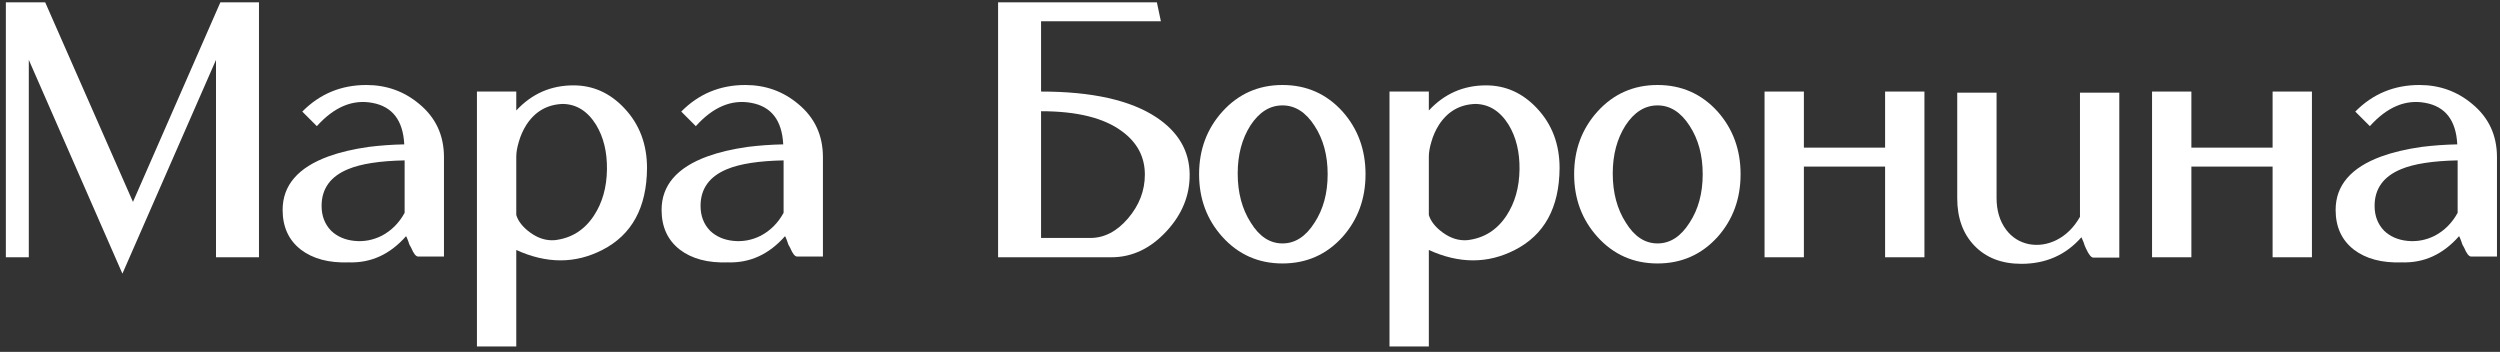
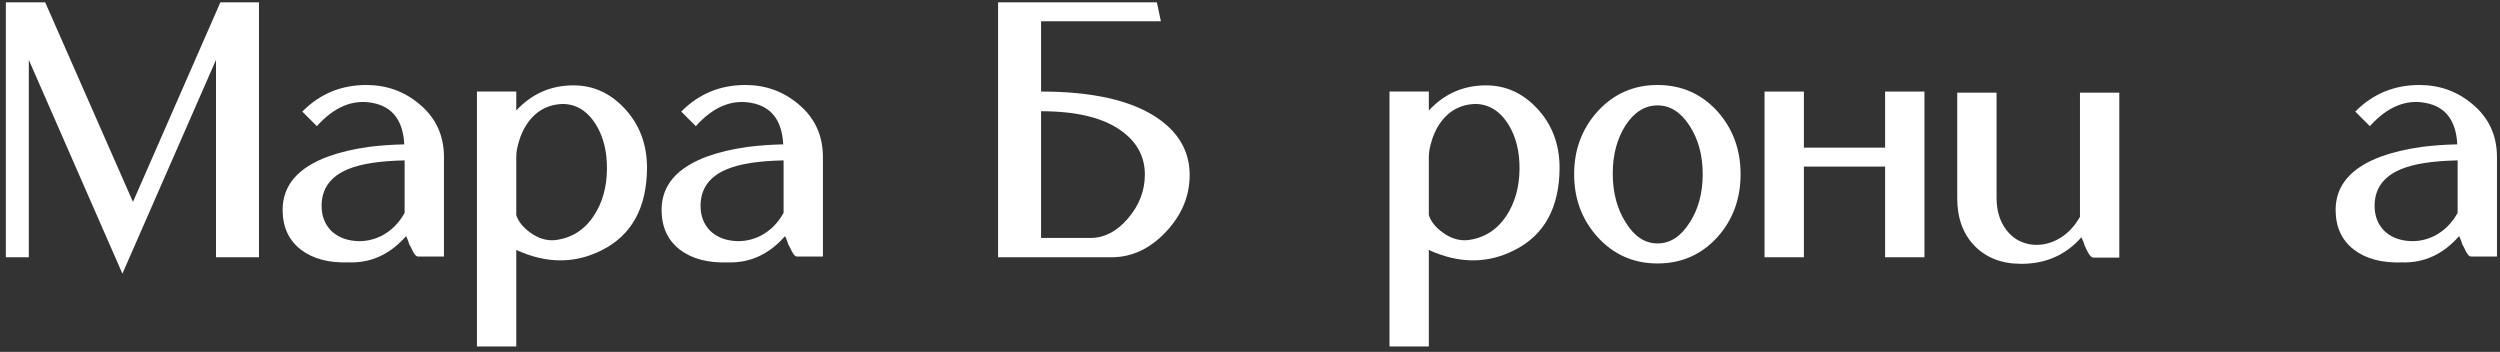
<svg xmlns="http://www.w3.org/2000/svg" width="405" height="57" viewBox="0 0 405 57" fill="none">
  <rect x="0" y="0" width="405" height="57" fill="#333333" stroke="none" />
  <path d="M41.954 0.377V41.677H34.992V9.699L19.829 44.332L4.666 9.699V41.677H0.949V0.377H7.321L21.54 32.709L35.7 0.377H41.954Z" fill="white" />
  <path d="M52.098 33.358C52.098 34.971 52.609 36.308 53.632 37.37C54.615 38.314 55.874 38.865 57.408 39.022C58.942 39.179 60.417 38.904 61.833 38.196C63.406 37.37 64.645 36.131 65.55 34.479V25.983C61.538 26.062 58.489 26.534 56.405 27.399C53.533 28.579 52.098 30.565 52.098 33.358ZM59.355 13.77C62.619 13.77 65.471 14.793 67.91 16.838C70.584 19.041 71.922 21.912 71.922 25.452V41.559H67.733C67.379 41.559 67.005 41.087 66.612 40.143L66.317 39.612L66.14 39.081C65.982 38.648 65.864 38.373 65.786 38.255C63.19 41.205 60.102 42.621 56.523 42.503C53.297 42.621 50.701 41.933 48.735 40.438C46.768 38.904 45.785 36.76 45.785 34.007C45.785 30.034 48.263 27.143 53.219 25.334C55.067 24.665 57.231 24.154 59.709 23.8C61.597 23.564 63.524 23.426 65.491 23.387C65.294 19.493 63.563 17.251 60.299 16.661C57.113 16.071 54.123 17.33 51.331 20.437L48.971 18.077C51.803 15.206 55.264 13.77 59.355 13.77Z" fill="white" />
  <path d="M83.636 34.833C83.951 35.856 84.698 36.8 85.878 37.665C87.176 38.609 88.514 39.022 89.89 38.904C92.565 38.589 94.669 37.272 96.203 34.951C97.58 32.866 98.288 30.369 98.327 27.458C98.367 24.626 97.777 22.207 96.557 20.201C95.181 17.998 93.391 16.877 91.188 16.838C88.671 16.917 86.704 18.038 85.288 20.201C84.738 21.066 84.325 21.991 84.049 22.974C83.774 23.879 83.636 24.685 83.636 25.393V34.833ZM104.817 27.222C104.778 33.633 102.359 38.058 97.56 40.497C93.194 42.739 88.553 42.739 83.636 40.497V56.132H77.264V14.832H83.636V17.9C86.154 15.186 89.241 13.829 92.899 13.829C96.085 13.829 98.839 15.068 101.159 17.546C103.598 20.142 104.817 23.367 104.817 27.222Z" fill="white" />
  <path d="M113.49 33.358C113.49 34.971 114.001 36.308 115.024 37.37C116.007 38.314 117.266 38.865 118.8 39.022C120.334 39.179 121.809 38.904 123.225 38.196C124.798 37.37 126.037 36.131 126.942 34.479V25.983C122.93 26.062 119.882 26.534 117.797 27.399C114.926 28.579 113.49 30.565 113.49 33.358ZM120.747 13.77C124.012 13.77 126.863 14.793 129.302 16.838C131.977 19.041 133.314 21.912 133.314 25.452V41.559H129.125C128.771 41.559 128.397 41.087 128.004 40.143L127.709 39.612L127.532 39.081C127.375 38.648 127.257 38.373 127.178 38.255C124.582 41.205 121.494 42.621 117.915 42.503C114.69 42.621 112.094 41.933 110.127 40.438C108.16 38.904 107.177 36.76 107.177 34.007C107.177 30.034 109.655 27.143 114.611 25.334C116.46 24.665 118.623 24.154 121.101 23.8C122.989 23.564 124.916 23.426 126.883 23.387C126.686 19.493 124.956 17.251 121.691 16.661C118.505 16.071 115.516 17.33 112.723 20.437L110.363 18.077C113.195 15.206 116.656 13.77 120.747 13.77Z" fill="white" />
  <path d="M176.617 38.55C178.898 38.55 180.943 37.488 182.753 35.364C184.562 33.24 185.467 30.88 185.467 28.284C185.467 25.413 184.228 23.072 181.75 21.263C178.839 19.1 174.473 18.018 168.652 18.018V38.55H176.617ZM168.652 14.832C176.912 14.832 183.146 16.228 187.355 19.021C190.895 21.381 192.684 24.449 192.724 28.225C192.763 31.647 191.504 34.735 188.948 37.488C186.352 40.281 183.382 41.677 180.039 41.677H161.69V0.377H187.414L188.063 3.445H168.652V14.832Z" fill="white" />
-   <path d="M207.764 17.074C205.718 17.074 203.988 18.156 202.572 20.319C201.195 22.482 200.507 25.078 200.507 28.107C200.507 31.214 201.215 33.869 202.631 36.072C204.007 38.314 205.718 39.435 207.764 39.435C209.809 39.435 211.54 38.314 212.956 36.072C214.372 33.909 215.08 31.293 215.08 28.225C215.08 25.157 214.372 22.541 212.956 20.378C211.54 18.175 209.809 17.074 207.764 17.074ZM207.764 13.77C211.658 13.77 214.903 15.206 217.499 18.077C219.977 20.87 221.216 24.252 221.216 28.225C221.216 32.198 219.977 35.58 217.499 38.373C214.903 41.244 211.658 42.68 207.764 42.68C203.87 42.68 200.625 41.244 198.029 38.373C195.511 35.58 194.253 32.198 194.253 28.225C194.253 24.252 195.511 20.87 198.029 18.077C200.625 15.206 203.87 13.77 207.764 13.77Z" fill="white" />
  <path d="M231.471 34.833C231.785 35.856 232.533 36.8 233.713 37.665C235.011 38.609 236.348 39.022 237.725 38.904C240.399 38.589 242.504 37.272 244.038 34.951C245.414 32.866 246.122 30.369 246.162 27.458C246.201 24.626 245.611 22.207 244.392 20.201C243.015 17.998 241.225 16.877 239.023 16.838C236.505 16.917 234.539 18.038 233.123 20.201C232.572 21.066 232.159 21.991 231.884 22.974C231.608 23.879 231.471 24.685 231.471 25.393V34.833ZM252.652 27.222C252.612 33.633 250.193 38.058 245.395 40.497C241.029 42.739 236.387 42.739 231.471 40.497V56.132H225.099V14.832H231.471V17.9C233.988 15.186 237.076 13.829 240.734 13.829C243.92 13.829 246.673 15.068 248.994 17.546C251.432 20.142 252.652 23.367 252.652 27.222Z" fill="white" />
  <path d="M268.522 17.074C266.477 17.074 264.746 18.156 263.33 20.319C261.953 22.482 261.265 25.078 261.265 28.107C261.265 31.214 261.973 33.869 263.389 36.072C264.766 38.314 266.477 39.435 268.522 39.435C270.567 39.435 272.298 38.314 273.714 36.072C275.13 33.909 275.838 31.293 275.838 28.225C275.838 25.157 275.13 22.541 273.714 20.378C272.298 18.175 270.567 17.074 268.522 17.074ZM268.522 13.77C272.416 13.77 275.661 15.206 278.257 18.077C280.735 20.87 281.974 24.252 281.974 28.225C281.974 32.198 280.735 35.58 278.257 38.373C275.661 41.244 272.416 42.68 268.522 42.68C264.628 42.68 261.383 41.244 258.787 38.373C256.27 35.58 255.011 32.198 255.011 28.225C255.011 24.252 256.27 20.87 258.787 18.077C261.383 15.206 264.628 13.77 268.522 13.77Z" fill="white" />
  <path d="M311.758 14.832V41.677H305.386V26.986H292.229V41.677H285.857V14.832H292.229V23.918H305.386V14.832H311.758Z" fill="white" />
  <path d="M317.072 15.009H323.444V32.06C323.444 34.105 323.955 35.816 324.978 37.193C325.922 38.452 327.161 39.238 328.695 39.553C330.189 39.828 331.664 39.612 333.12 38.904C334.693 38.117 335.971 36.859 336.955 35.128V15.009H343.327V41.736H339.138C338.784 41.736 338.39 41.264 337.958 40.32L337.722 39.789L337.545 39.258C337.348 38.825 337.23 38.55 337.191 38.432C334.673 41.303 331.428 42.739 327.456 42.739C324.27 42.739 321.733 41.756 319.845 39.789C317.996 37.862 317.072 35.305 317.072 32.119V15.009Z" fill="white" />
-   <path d="M374.533 14.832V41.677H368.161V26.986H355.004V41.677H348.632V14.832H355.004V23.918H368.161V14.832H374.533Z" fill="white" />
  <path d="M384.685 33.358C384.685 34.971 385.196 36.308 386.219 37.37C387.202 38.314 388.461 38.865 389.995 39.022C391.529 39.179 393.004 38.904 394.42 38.196C395.993 37.37 397.232 36.131 398.137 34.479V25.983C394.125 26.062 391.076 26.534 388.992 27.399C386.12 28.579 384.685 30.565 384.685 33.358ZM391.942 13.77C395.206 13.77 398.058 14.793 400.497 16.838C403.171 19.041 404.509 21.912 404.509 25.452V41.559H400.32C399.966 41.559 399.592 41.087 399.199 40.143L398.904 39.612L398.727 39.081C398.569 38.648 398.451 38.373 398.373 38.255C395.777 41.205 392.689 42.621 389.11 42.503C385.884 42.621 383.288 41.933 381.322 40.438C379.355 38.904 378.372 36.76 378.372 34.007C378.372 30.034 380.85 27.143 385.806 25.334C387.654 24.665 389.818 24.154 392.296 23.8C394.184 23.564 396.111 23.426 398.078 23.387C397.881 19.493 396.15 17.251 392.886 16.661C389.7 16.071 386.71 17.33 383.918 20.437L381.558 18.077C384.39 15.206 387.851 13.77 391.942 13.77Z" fill="white" />
</svg>